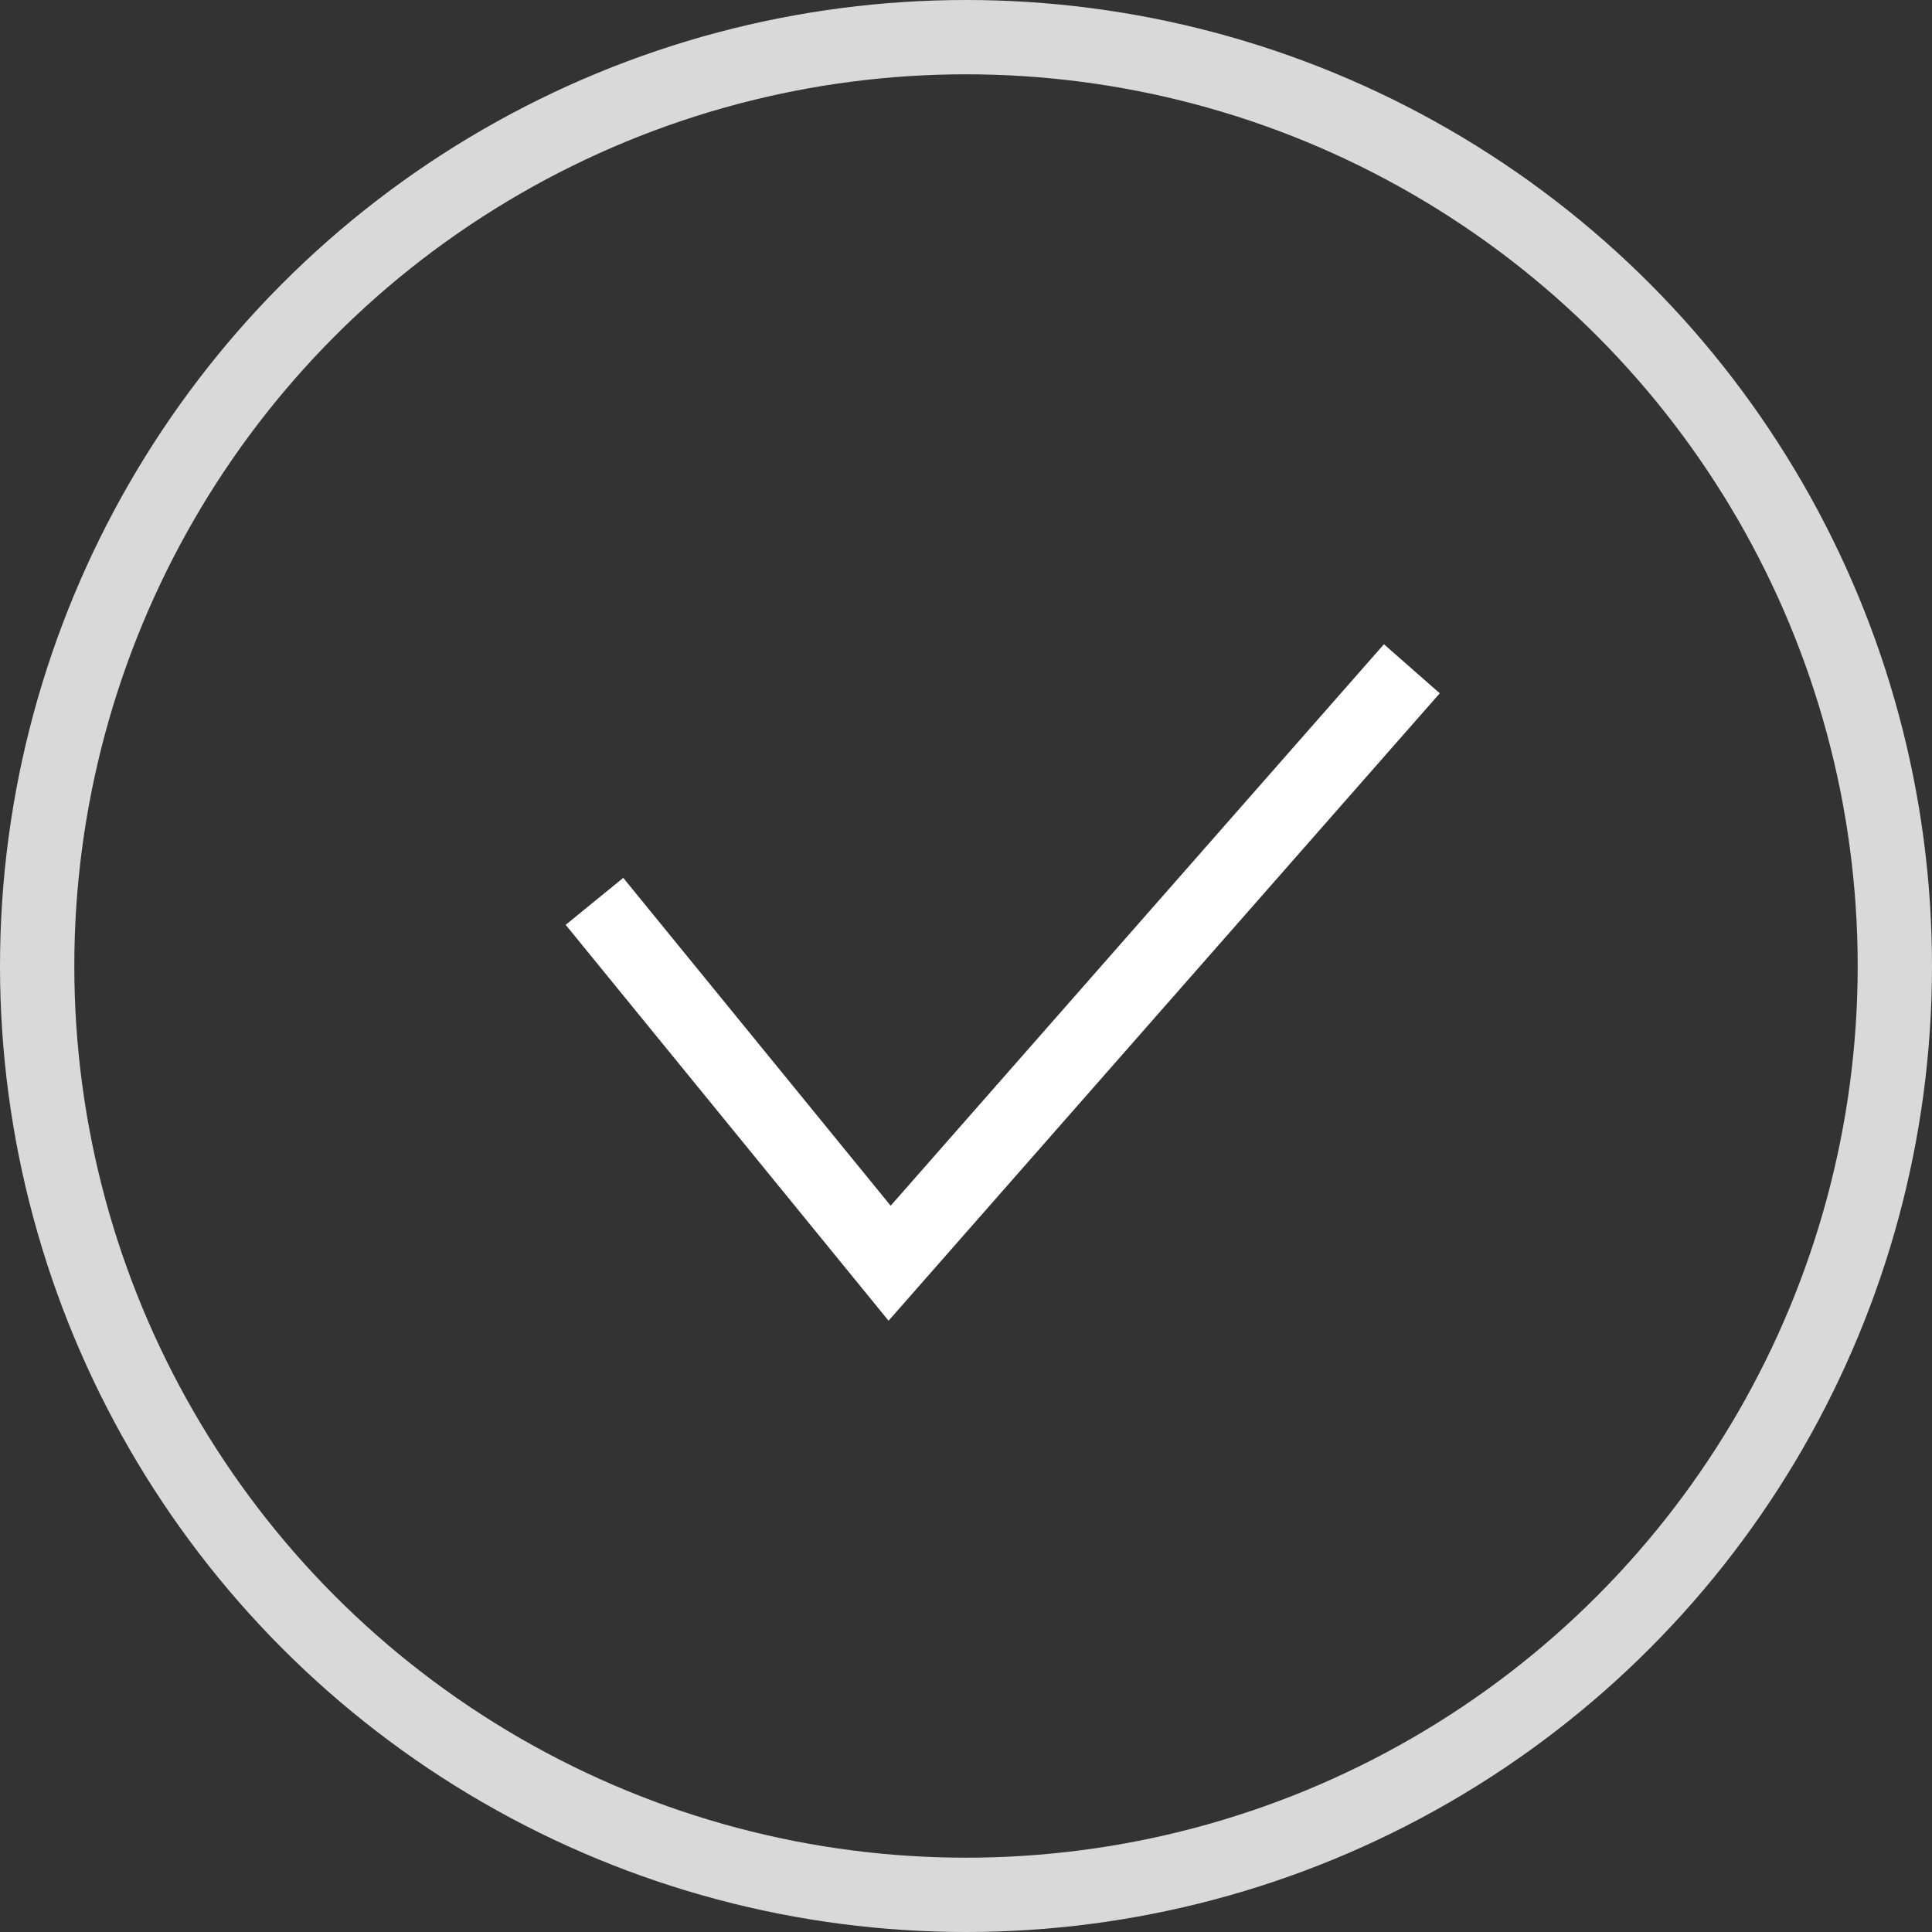
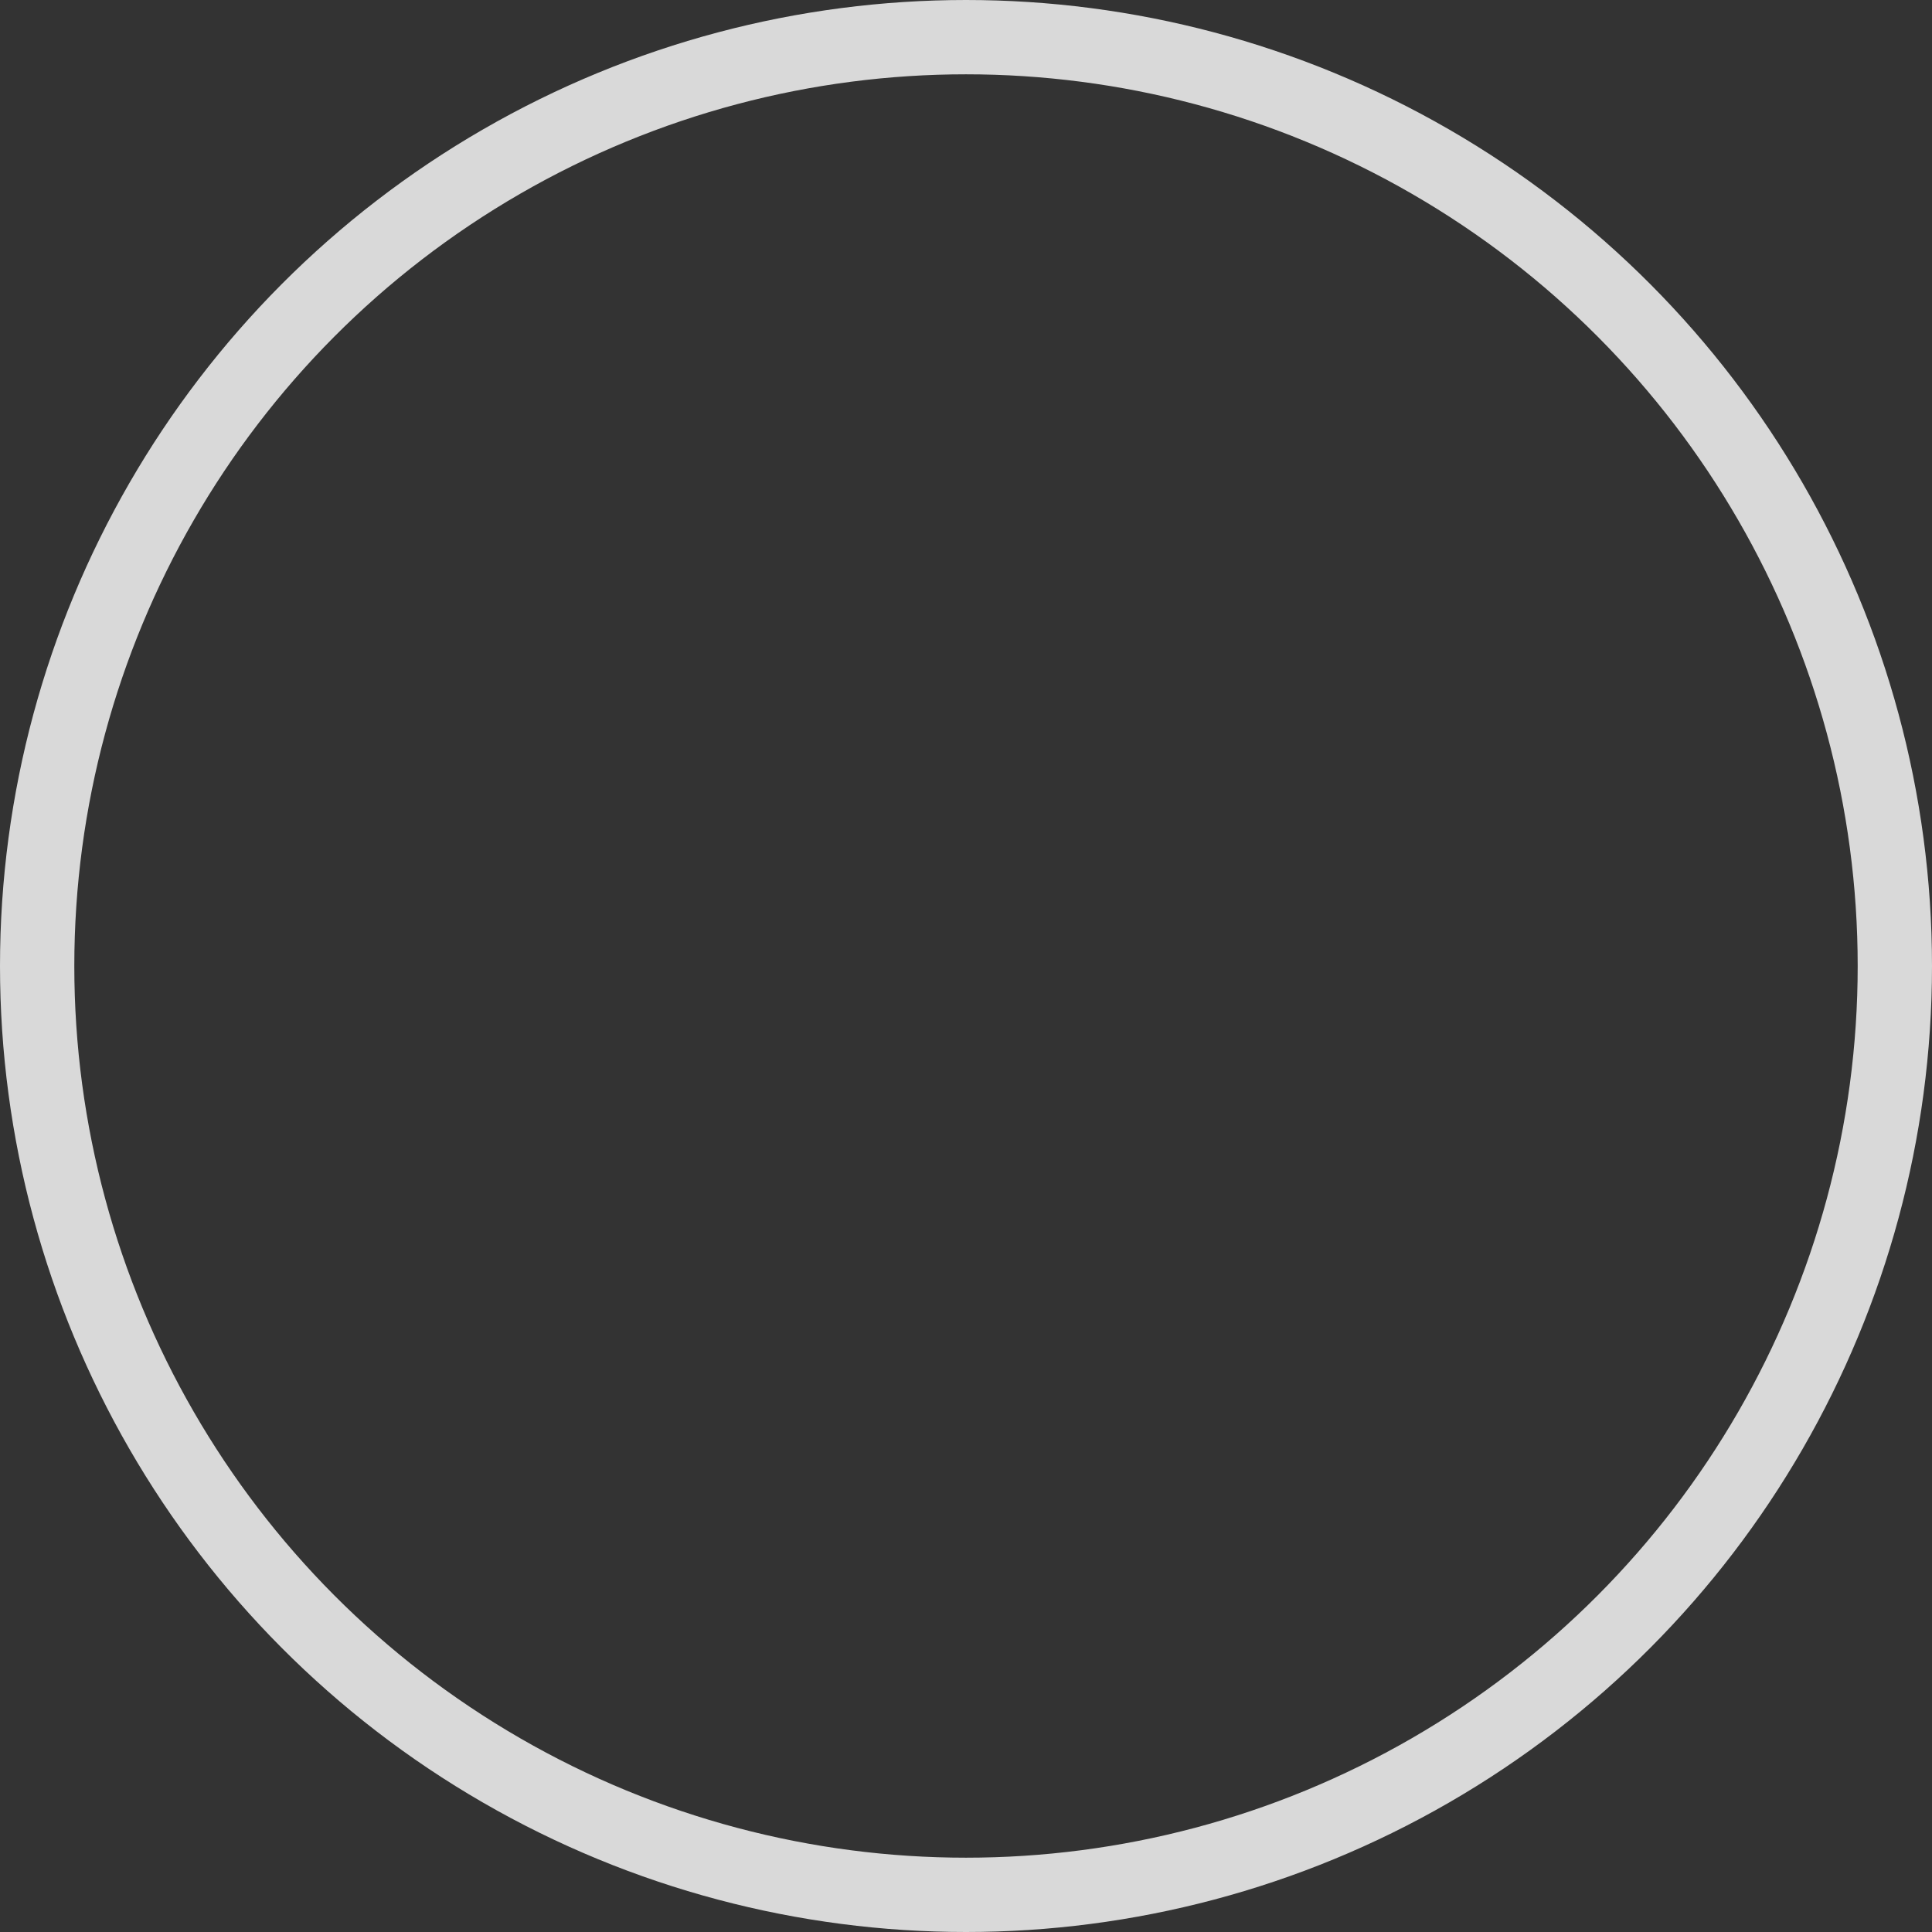
<svg xmlns="http://www.w3.org/2000/svg" width="26" height="26" viewBox="0 0 26 26" fill="none">
  <rect x="0" y="0" width="26" height="26" fill="#333333" stroke="none" />
  <circle cx="13" cy="13" r="12.5" stroke="#D9D9D9" />
-   <path d="M8 12.13L11.972 17L19 9" stroke="white" />
</svg>